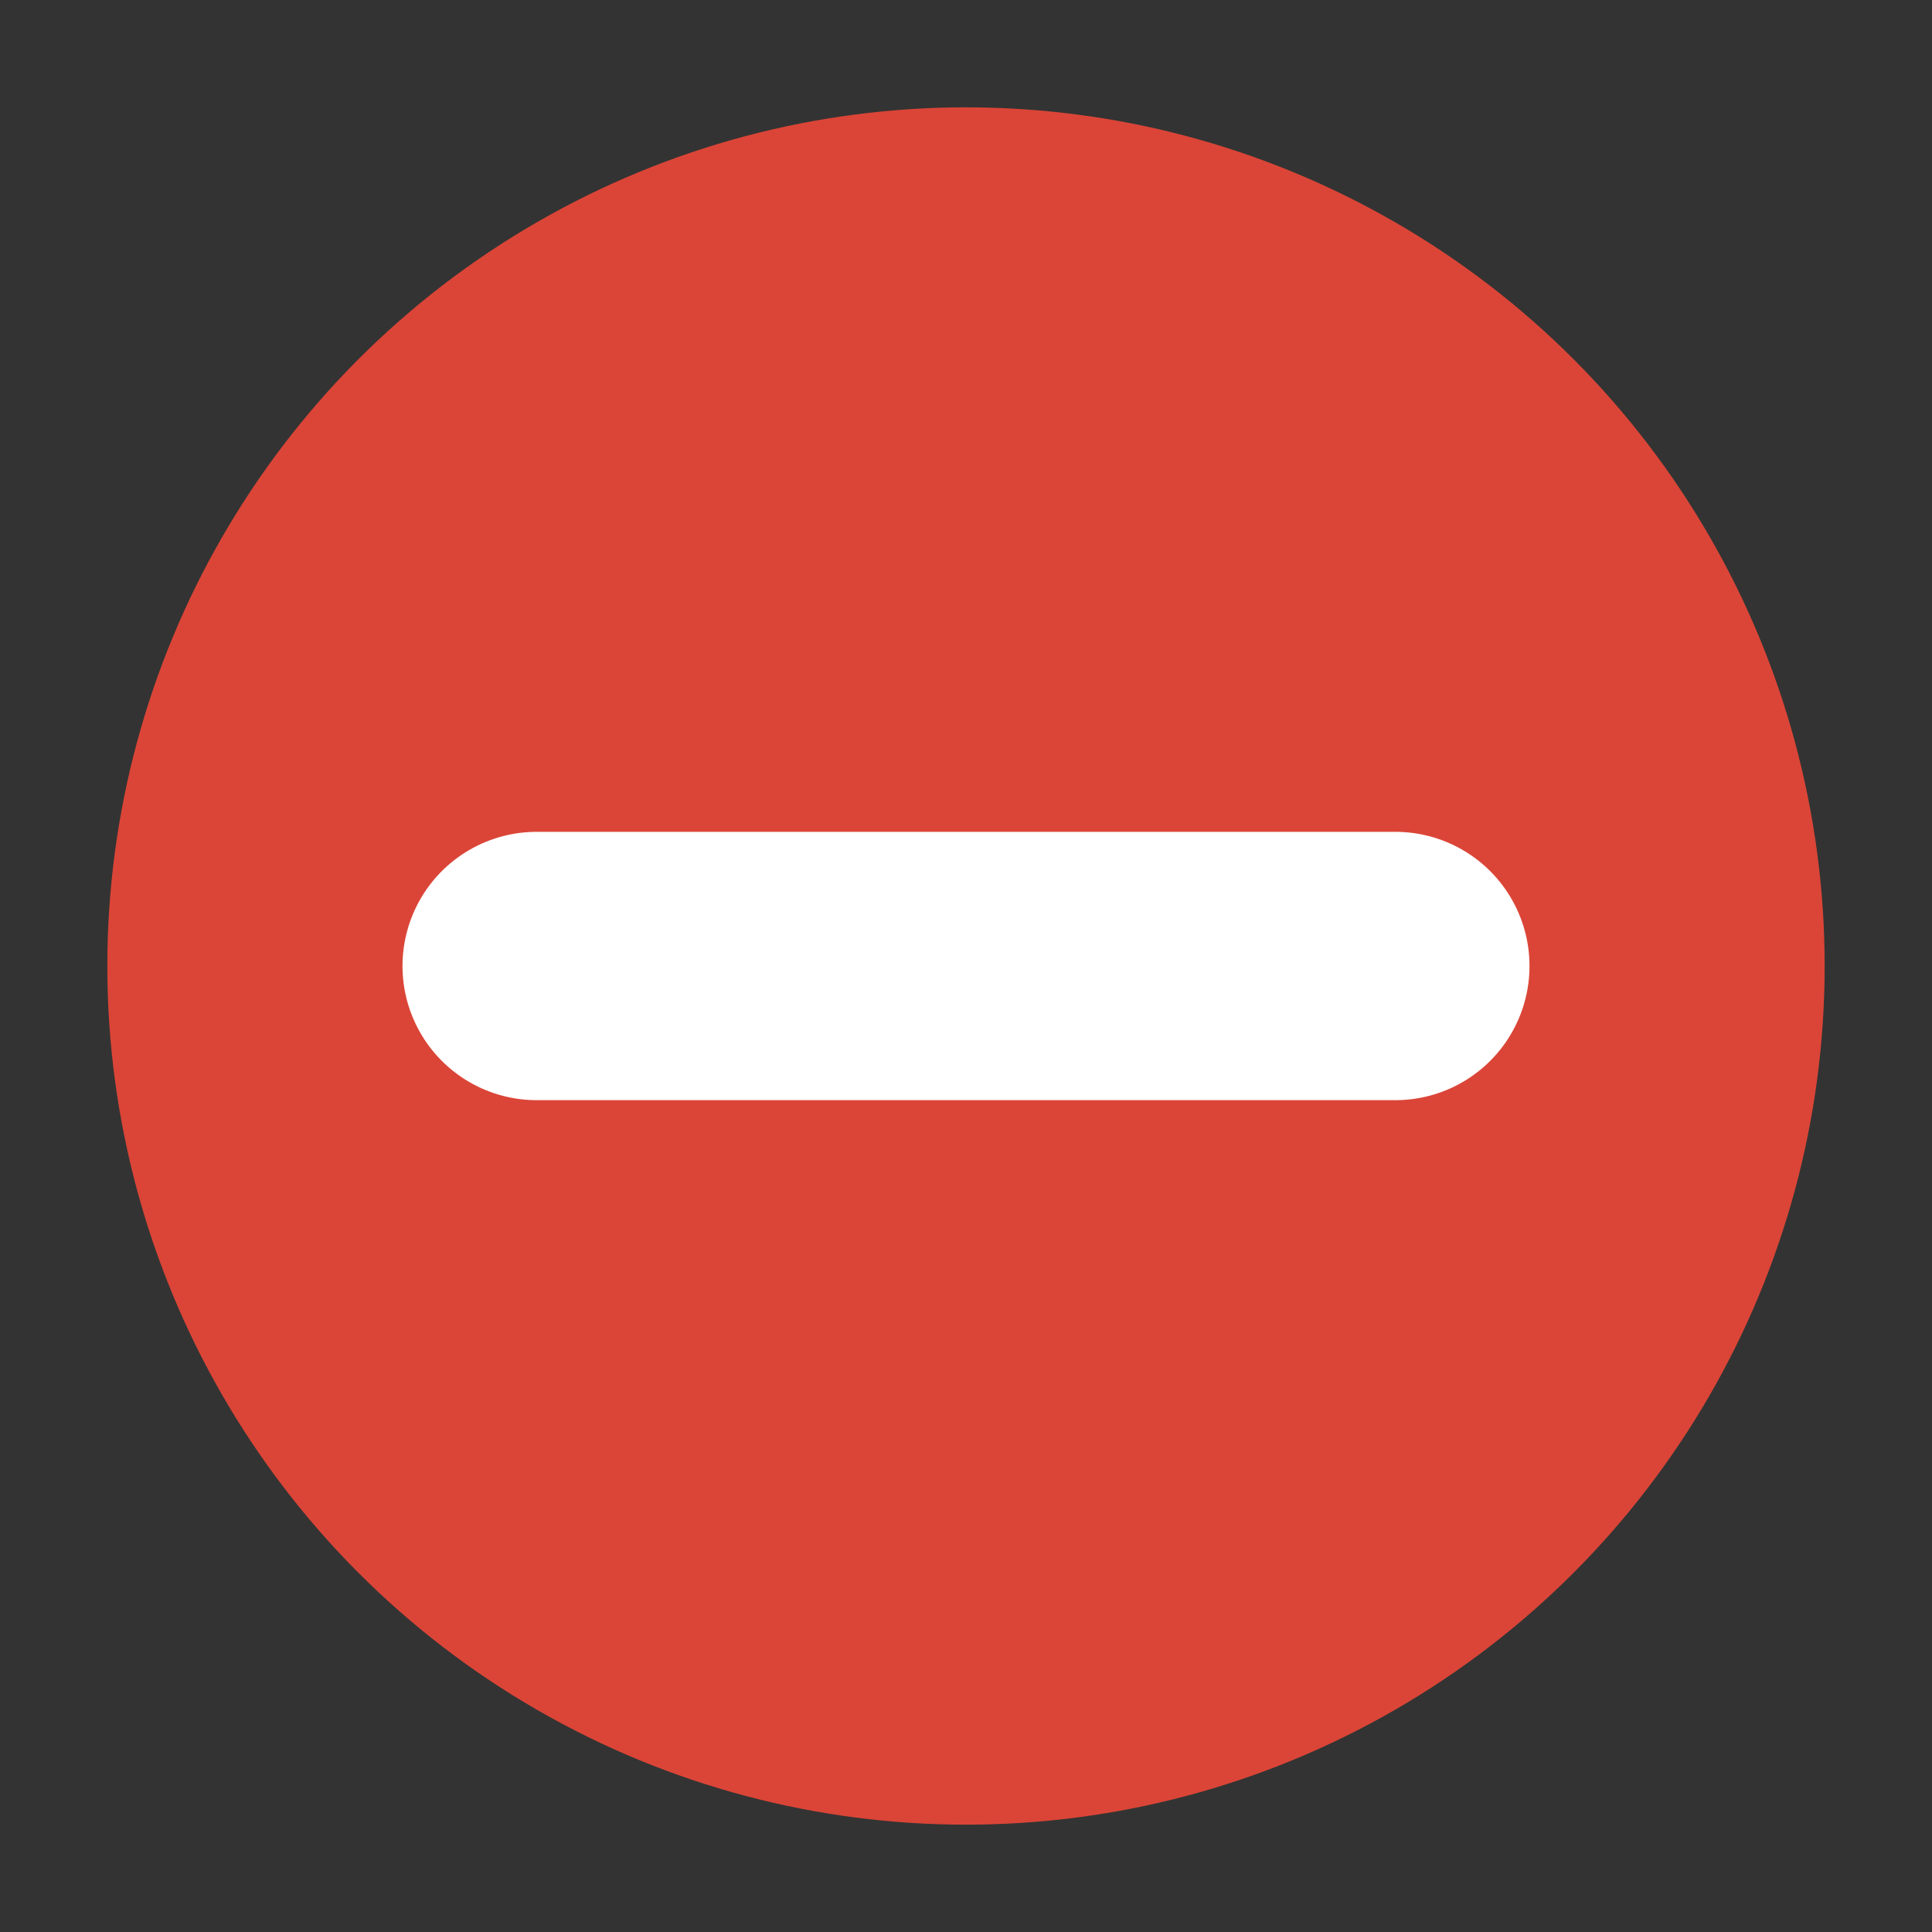
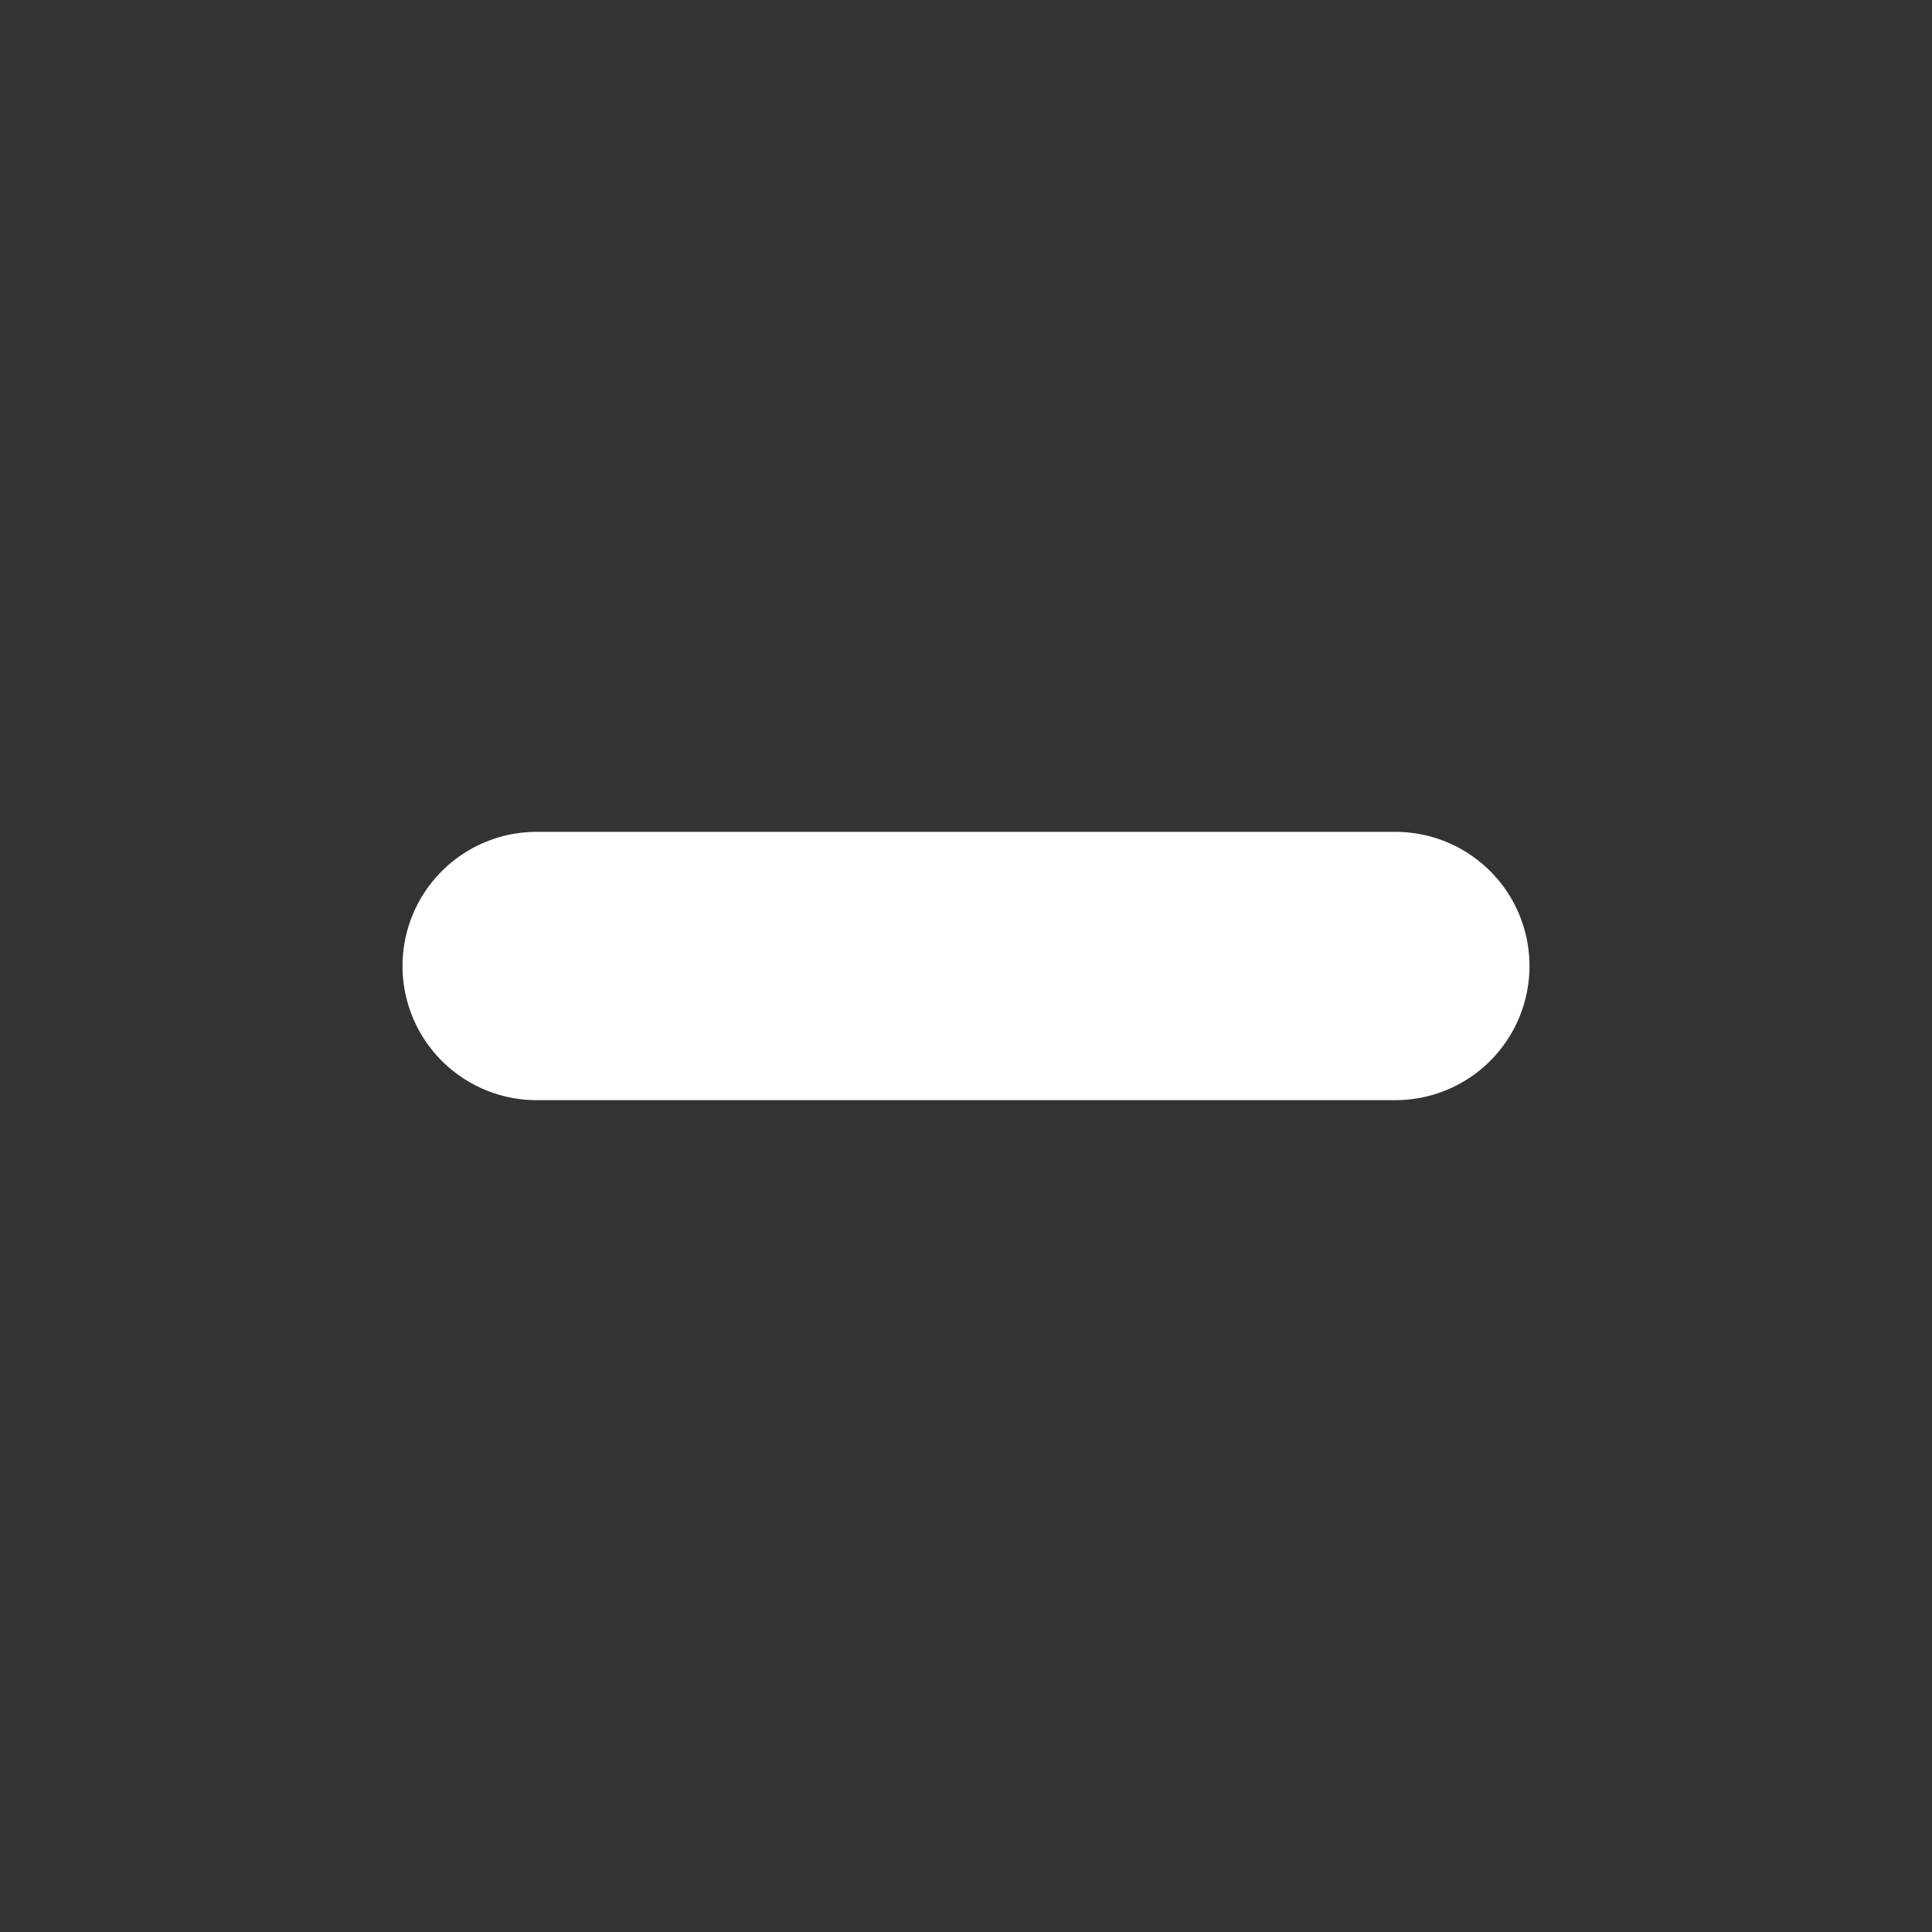
<svg xmlns="http://www.w3.org/2000/svg" width="18px" height="18px" viewBox="0 0 18 18" version="1.1" jetway-hooks="{}">
  <rect x="0" y="0" width="18" height="18" fill="#333333" stroke="none" />
  <title>Slice</title>
  <g jetway-hook-id="B3CA0738-2D26-4D0C-AB3C-EC7F2DCC82D6" id="Page-1" stroke="none" stroke-width="1" fill="none" fill-rule="evenodd">
    <g jetway-hook-id="5DE21572-FA29-42A9-B7B2-502CE7A1330F" id="Group" transform="translate(1, 1)">
-       <circle jetway-hook-id="62A2BB17-DD63-4043-A018-E8BB961C4DD6" id="Oval" fill="#DB4537" cx="8" cy="8" r="8" />
      <line x1="4" y1="8" x2="12" y2="8" jetway-hook-id="2602E486-478A-465C-94CC-8C293E06C69B" id="Line" stroke="#FFFFFF" stroke-width="2.5" stroke-linecap="round" stroke-linejoin="round" />
    </g>
  </g>
</svg>